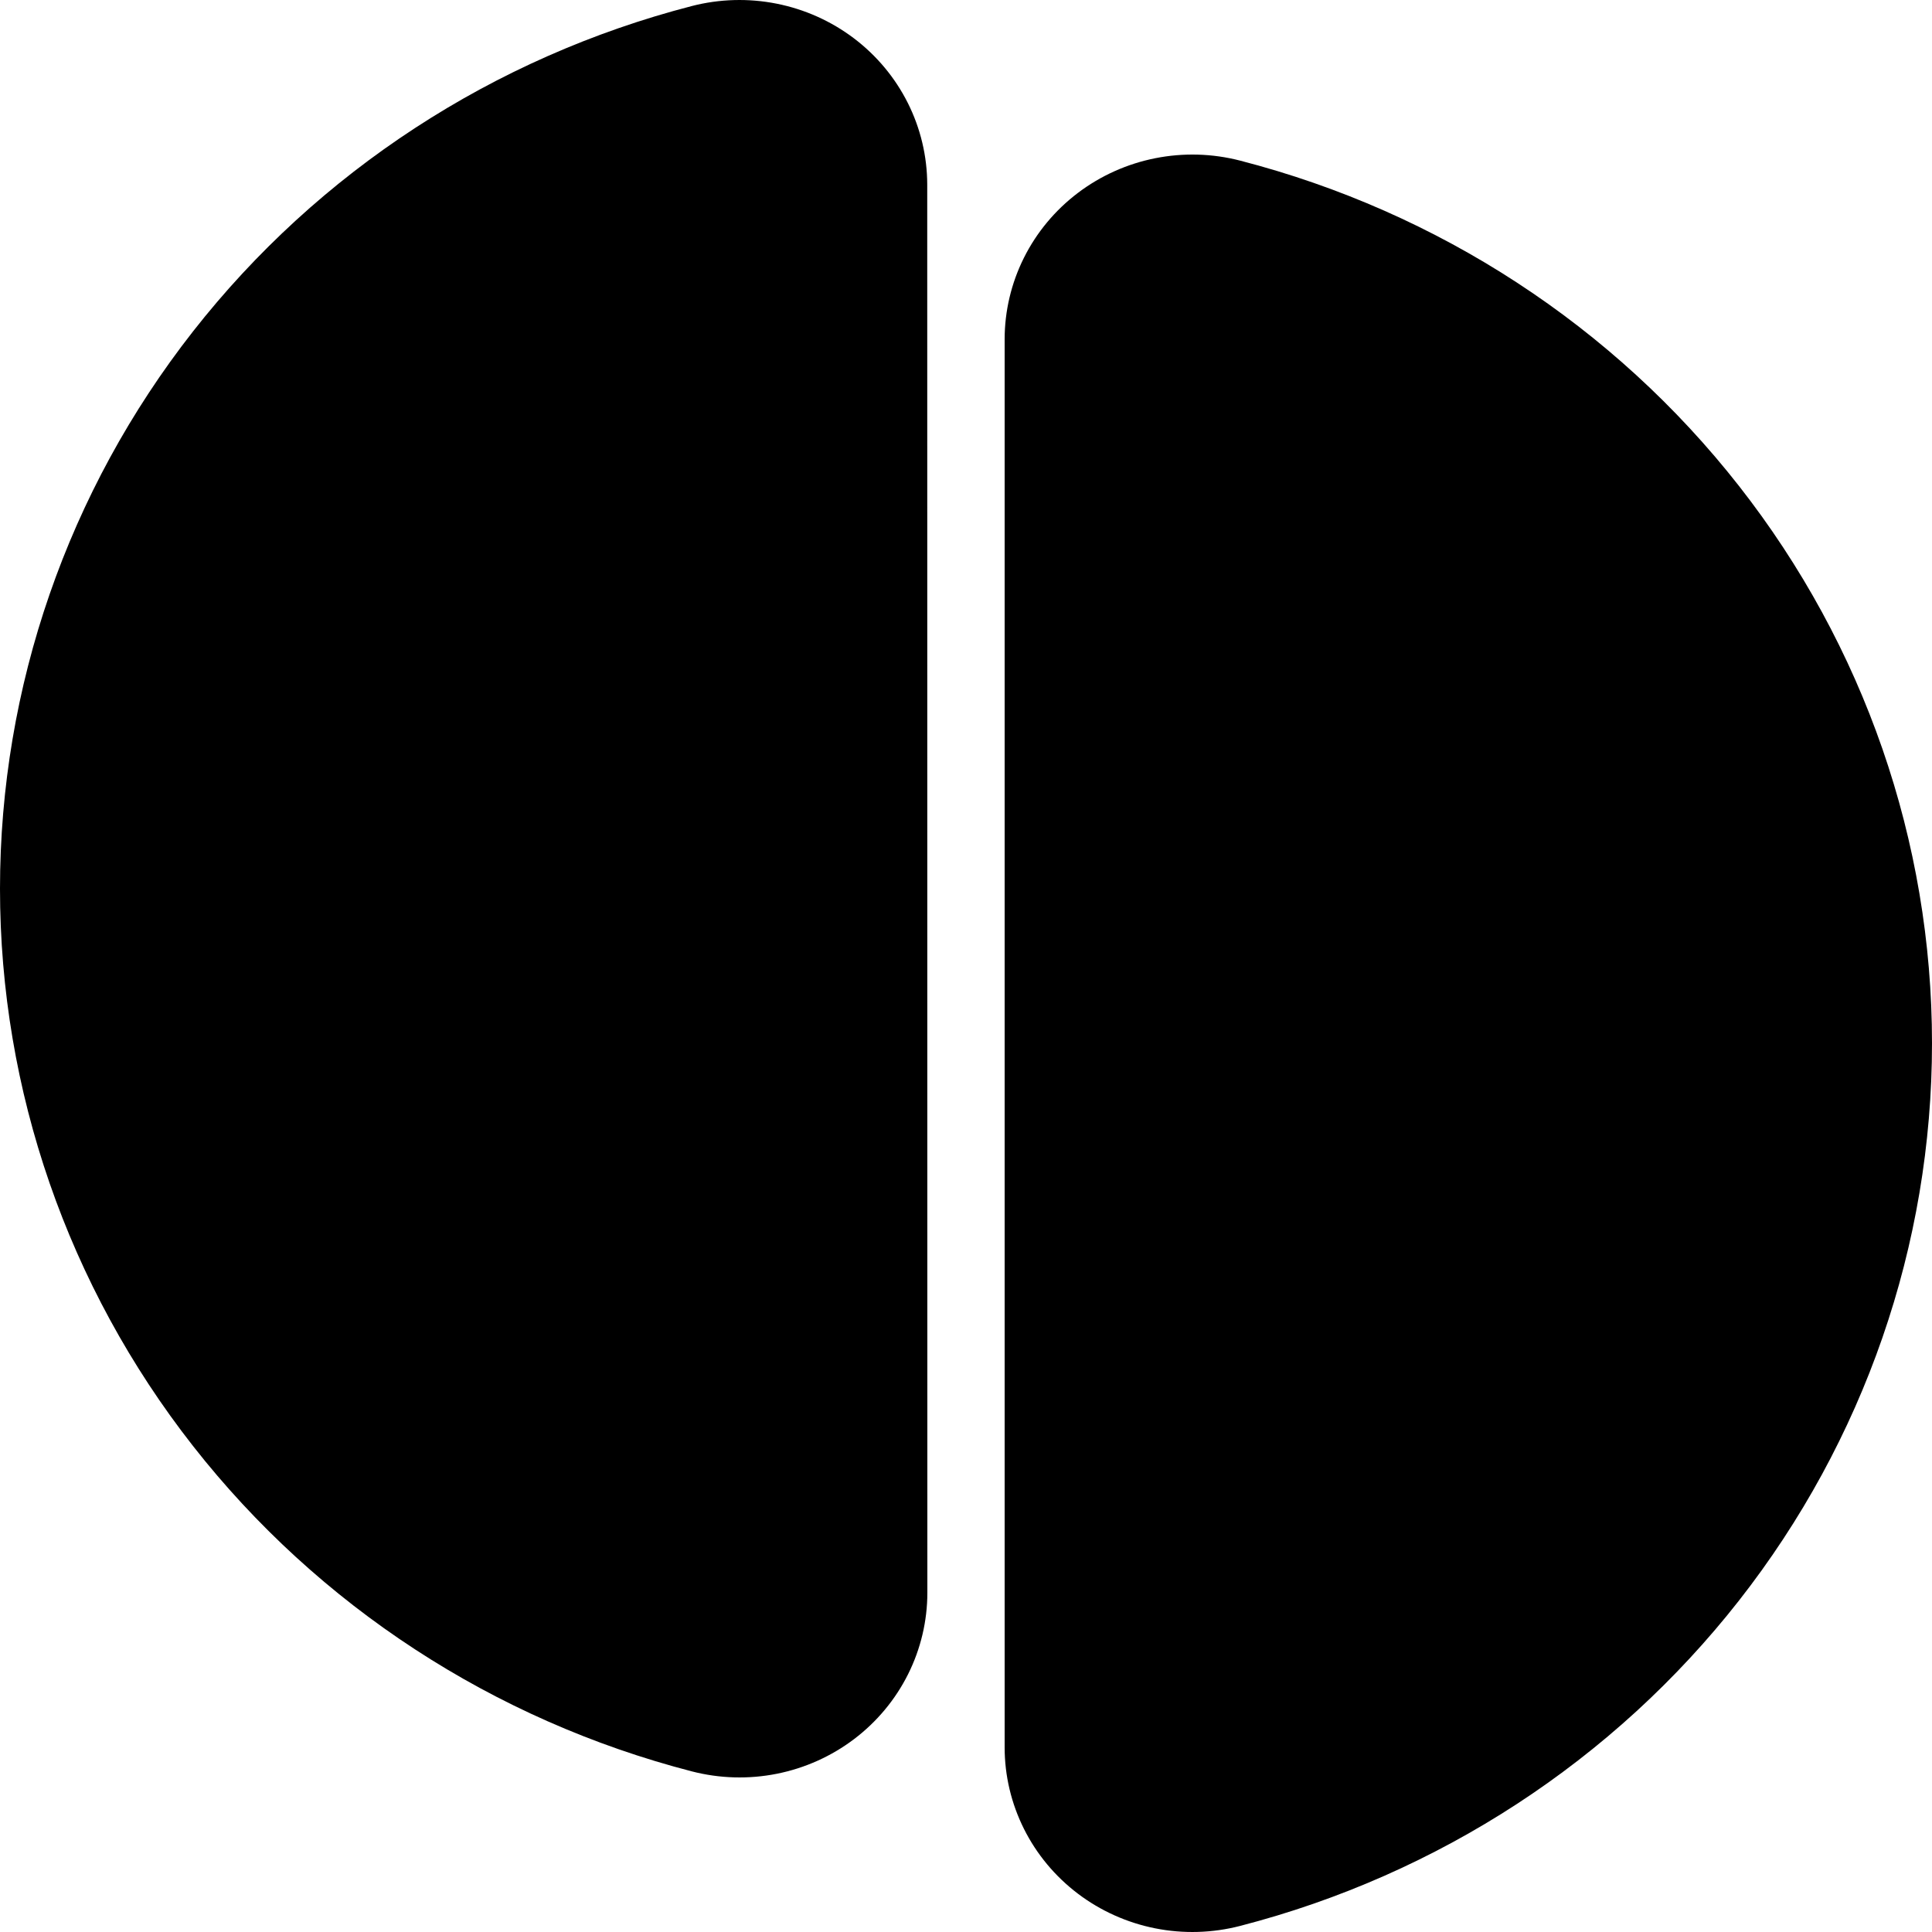
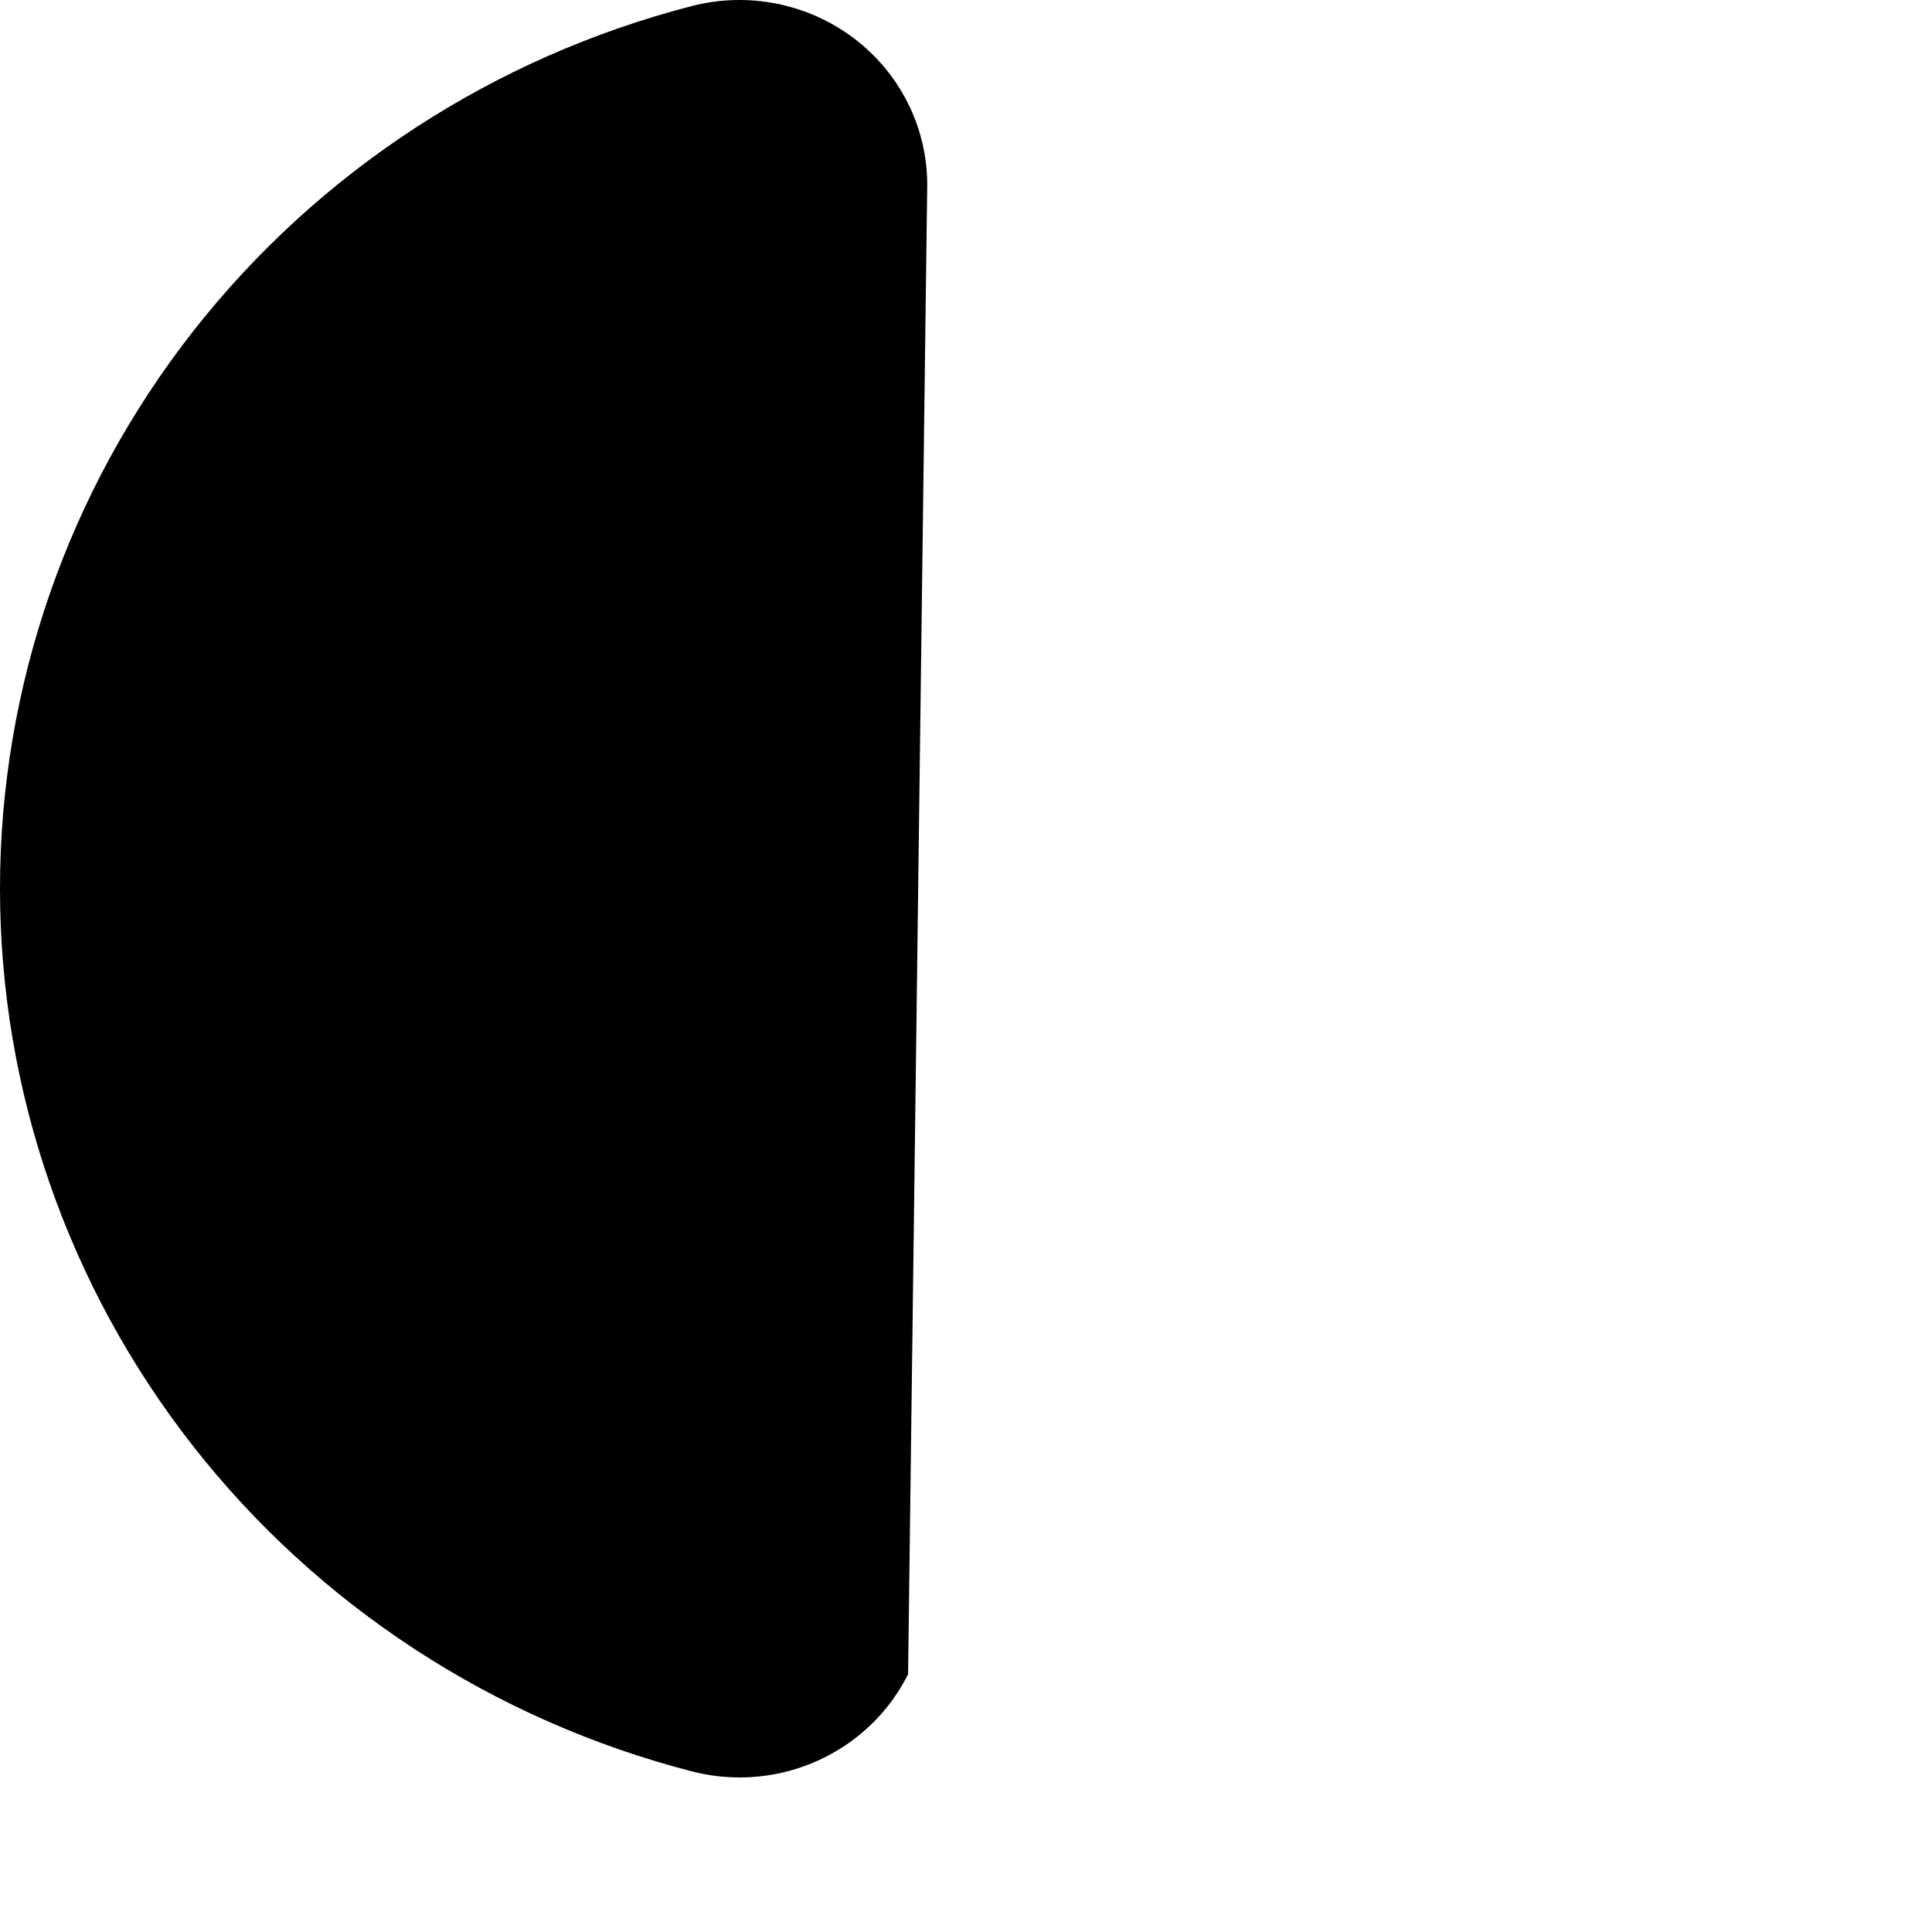
<svg xmlns="http://www.w3.org/2000/svg" version="1.1" width="210" height="210">
  <svg width="210" height="210" viewBox="0 0 210 210" fill="none">
-     <path d="M100.786 20.043C100.779 16.975 100.058 13.949 98.678 11.197C97.298 8.446 95.296 6.042 92.825 4.17C90.354 2.299 87.48 1.009 84.424 0.4C81.367 -0.209 78.21 -0.121 75.193 0.657C53.648 6.228 34.585 18.663 20.982 36.021C7.378 53.378 0 74.679 0 96.598C0 118.517 7.378 139.818 20.982 157.176C34.585 174.533 53.648 186.968 75.193 192.539C78.214 193.321 81.376 193.41 84.437 192.801C87.498 192.191 90.375 190.898 92.849 189.022C95.322 187.146 97.325 184.737 98.704 181.98C100.082 179.223 100.799 176.191 100.8 173.118L100.786 20.043Z" fill="#000000" />
-     <path d="M109.2 189.923C109.2 192.996 109.917 196.027 111.296 198.784C112.674 201.541 114.677 203.95 117.151 205.826C119.624 207.701 122.502 208.993 125.563 209.602C128.623 210.211 131.785 210.12 134.805 209.337C156.35 203.769 175.413 191.335 189.017 173.978C202.622 156.621 210 135.318 210 113.399C210 91.479 202.622 70.177 189.017 52.82C175.413 35.463 156.35 23.029 134.805 17.461C131.785 16.679 128.624 16.59 125.564 17.199C122.504 17.808 119.626 19.1 117.153 20.976C114.68 22.851 112.677 25.259 111.298 28.016C109.92 30.772 109.202 33.803 109.2 36.875V189.923Z" fill="#000000" />
+     <path d="M100.786 20.043C100.779 16.975 100.058 13.949 98.678 11.197C97.298 8.446 95.296 6.042 92.825 4.17C90.354 2.299 87.48 1.009 84.424 0.4C81.367 -0.209 78.21 -0.121 75.193 0.657C53.648 6.228 34.585 18.663 20.982 36.021C7.378 53.378 0 74.679 0 96.598C0 118.517 7.378 139.818 20.982 157.176C34.585 174.533 53.648 186.968 75.193 192.539C78.214 193.321 81.376 193.41 84.437 192.801C87.498 192.191 90.375 190.898 92.849 189.022C95.322 187.146 97.325 184.737 98.704 181.98L100.786 20.043Z" fill="#000000" />
  </svg>
  <style>@media (prefers-color-scheme: light) { :root { filter: none; } }
@media (prefers-color-scheme: dark) { :root { filter: contrast(0.833) brightness(1.7); } }
</style>
</svg>